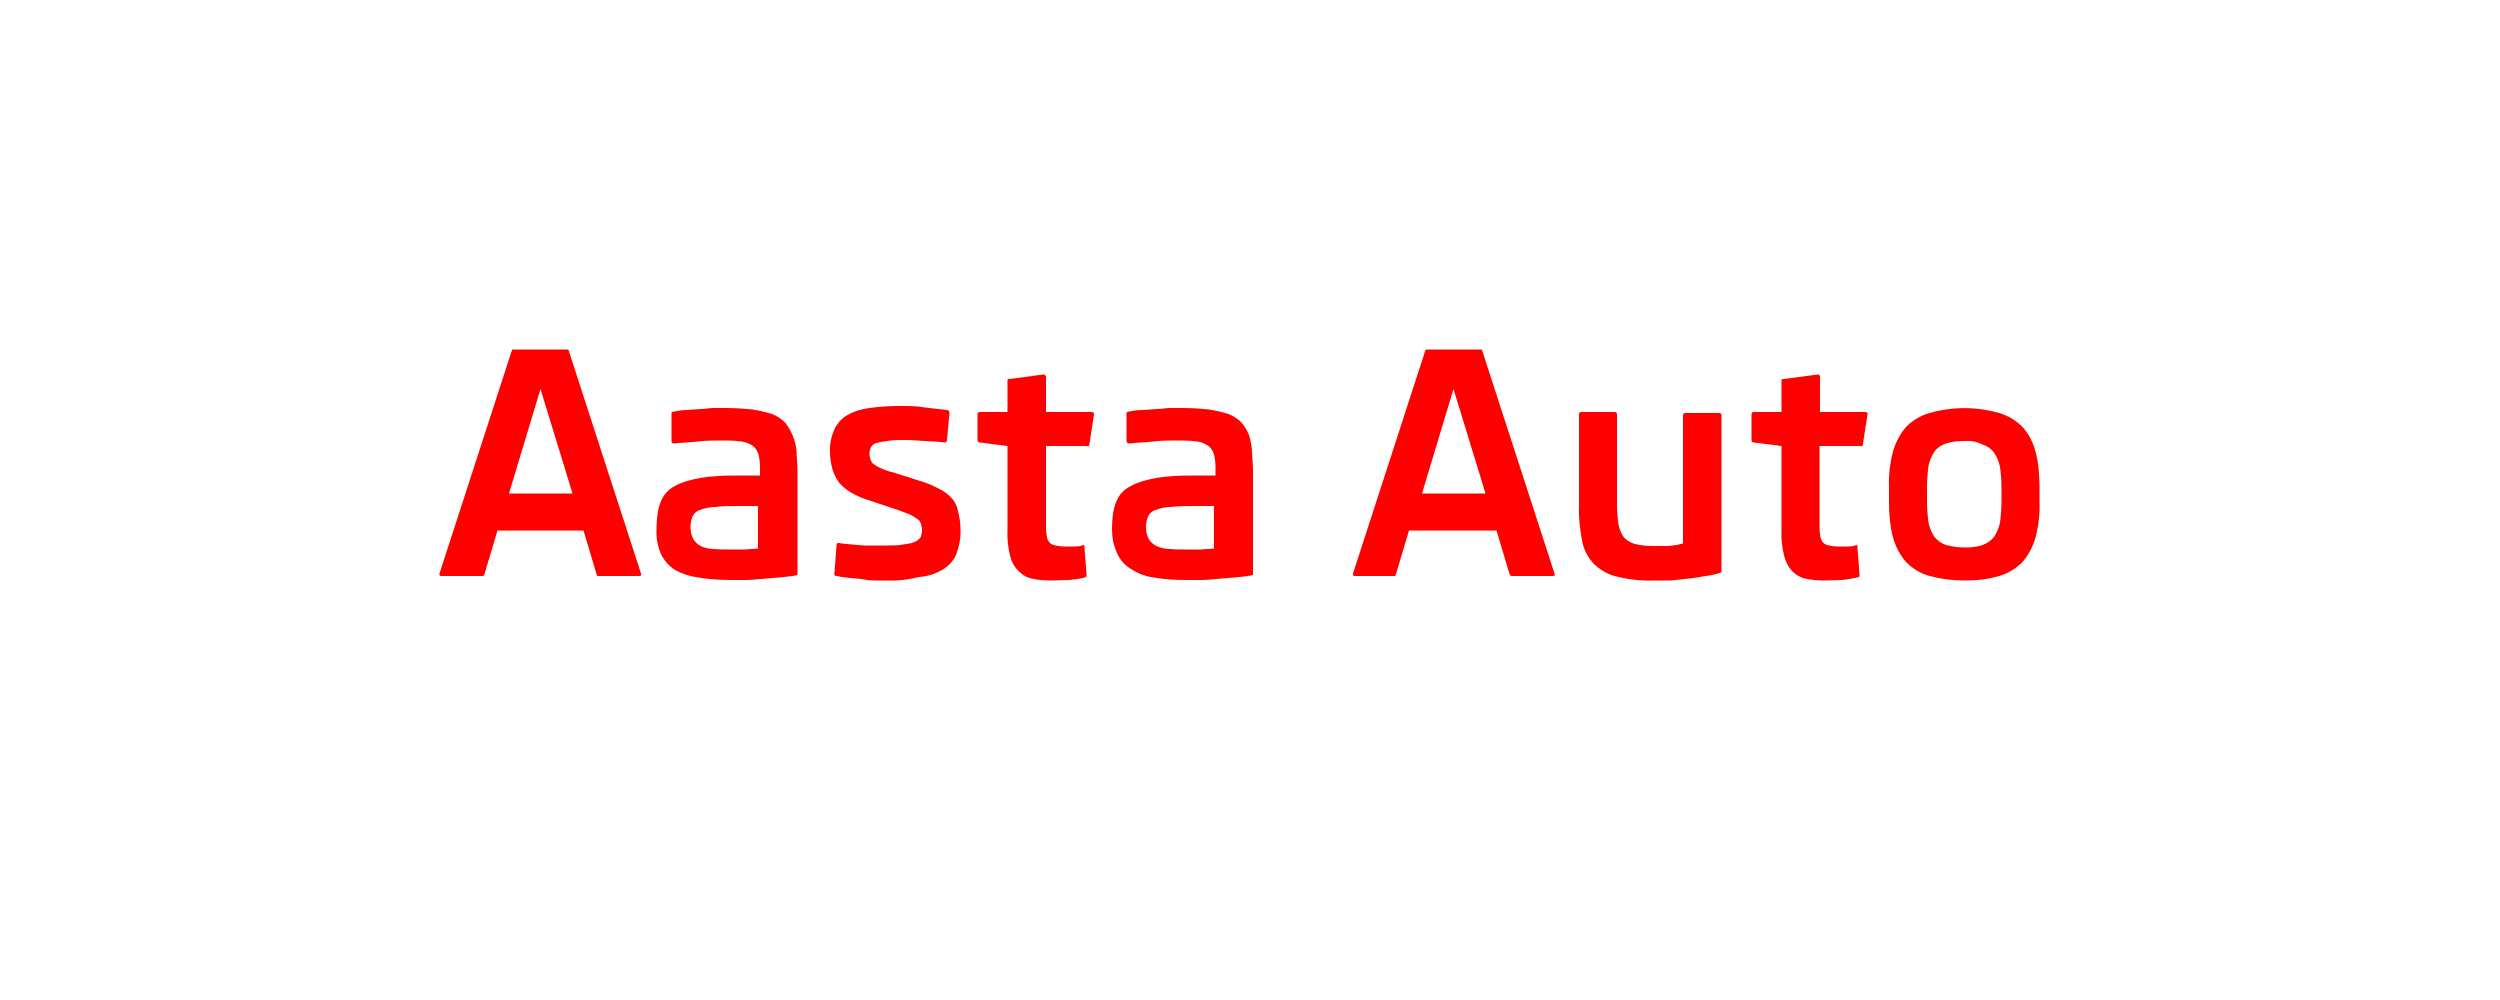
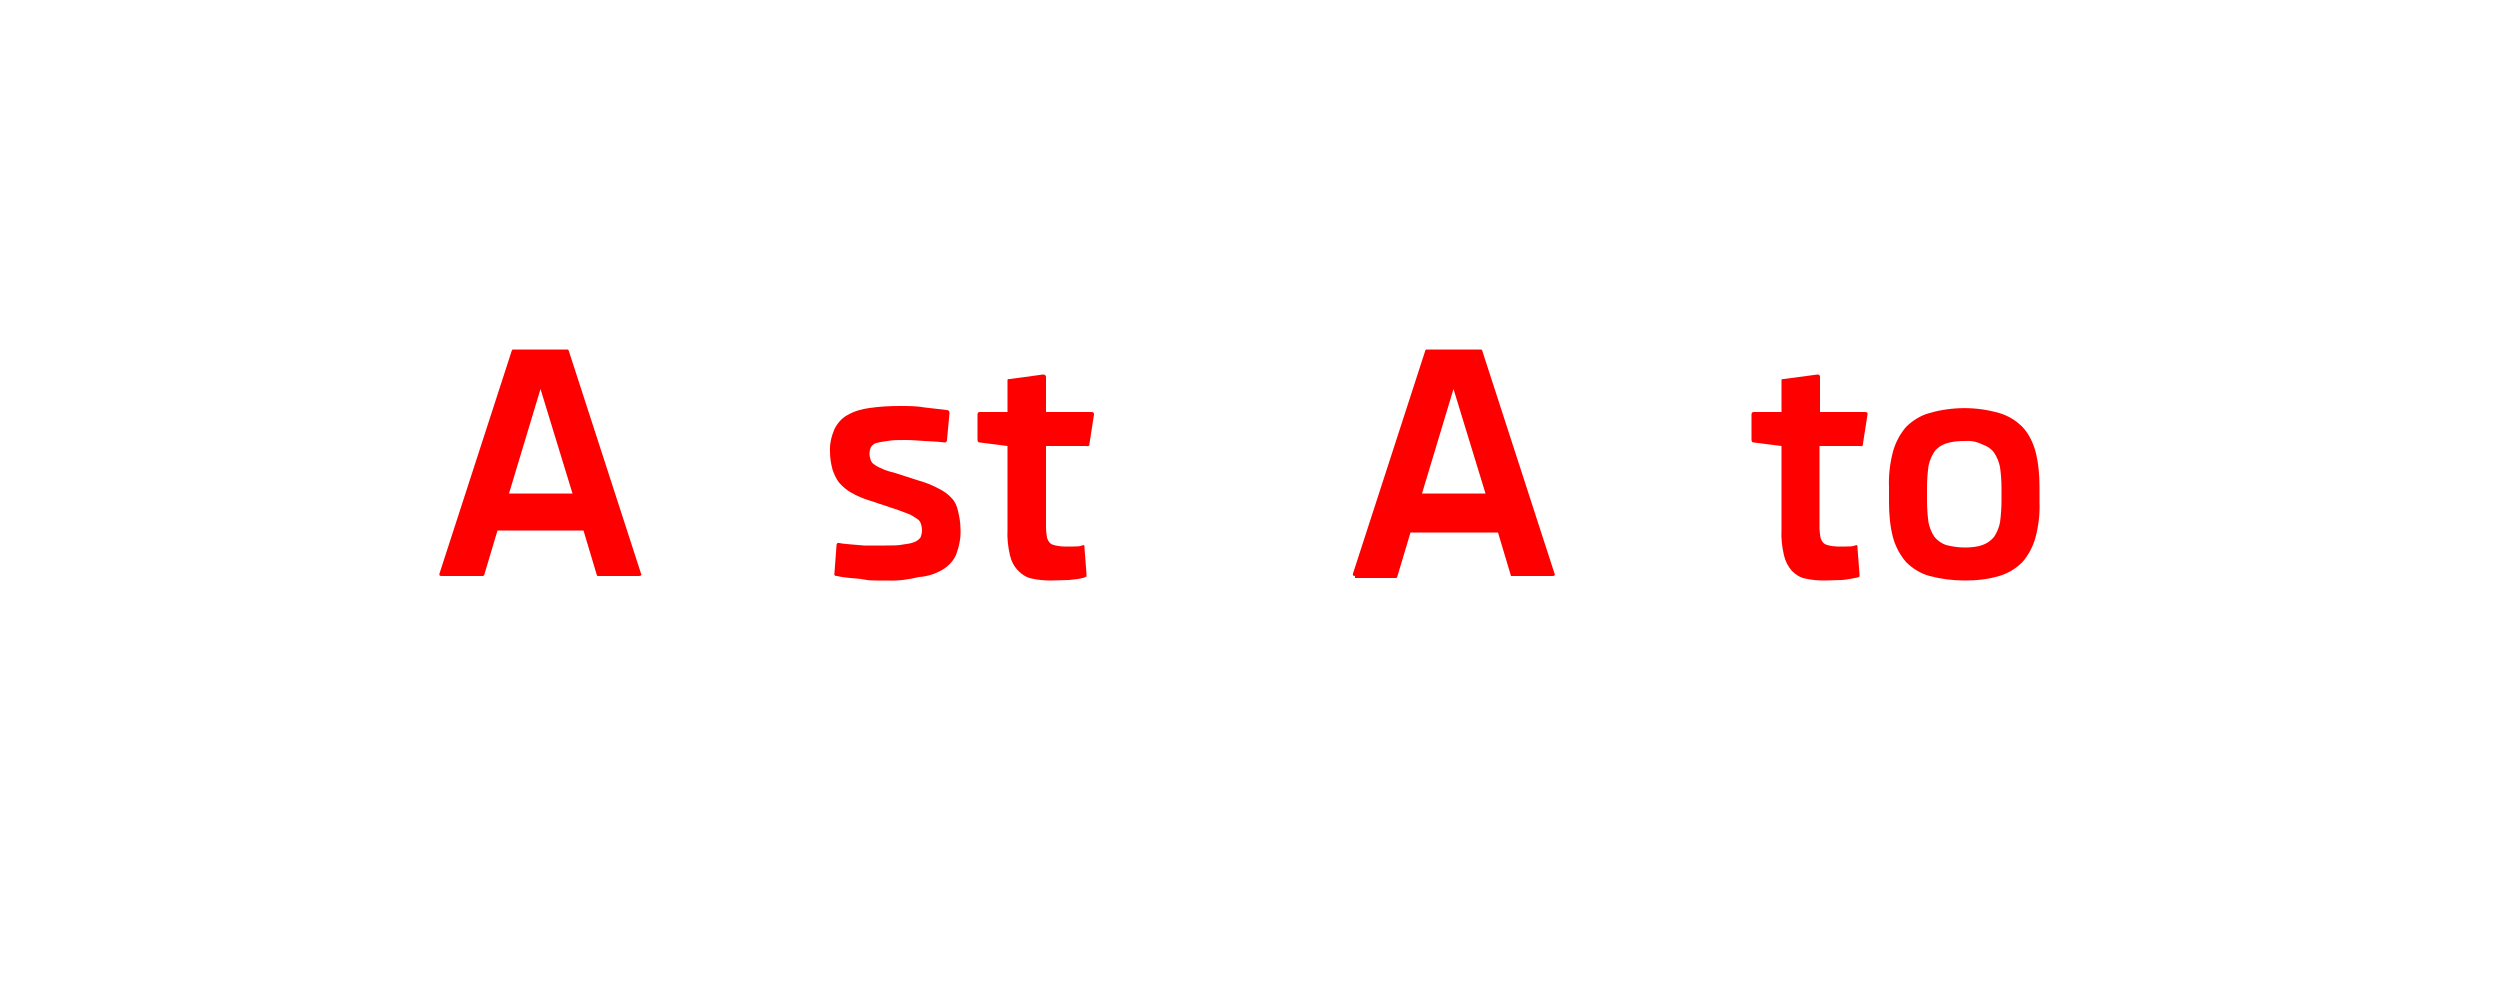
<svg xmlns="http://www.w3.org/2000/svg" version="1.1" id="Layer_1" x="0px" y="0px" viewBox="0 0 500 200" style="enable-background:new 0 0 500 200;" xml:space="preserve">
  <style type="text/css">
	.st0{fill:#FF0000;}
</style>
  <g id="XMLID_3_">
    <path id="XMLID_39_" class="st0" d="M88.3,115.2c-0.4,0-0.5-0.2-0.4-0.5l14.4-44.4c0-0.1,0.1-0.3,0.2-0.4c0,0,0.2,0,0.5,0h10.1   c0.2,0,0.4,0,0.5,0c0.1,0.1,0.2,0.3,0.2,0.4l14.4,44.4c0.2,0.3,0,0.5-0.4,0.5H120c-0.2,0-0.4,0-0.5,0c-0.1-0.1-0.2-0.3-0.2-0.4   l-2.6-8.7H99.5l-2.6,8.7c0,0.2-0.1,0.3-0.3,0.4c0,0-0.2,0-0.5,0H88.3z M108.1,77.8l-6.3,20.9h12.7L108.1,77.8z" />
-     <path id="XMLID_36_" class="st0" d="M144.3,88.1c-1.5,0-3.1,0-4.7,0.2c-1.7,0.2-3.2,0.2-4.8,0.4c-0.4,0-0.5-0.2-0.5-0.5V83   c0-0.2,0-0.4,0-0.5c0.2-0.2,0.4-0.2,0.6-0.2c0.9-0.2,1.7-0.3,2.6-0.3l2.6-0.2c1,0,1.8-0.2,2.6-0.2s1.7,0,2.3,0   c1.8,0,3.6,0.1,5.5,0.3c1.3,0.2,2.6,0.5,3.9,0.9c1,0.4,1.9,1,2.6,1.7c0.6,0.7,1.1,1.6,1.5,2.5c0.4,1,0.7,2,0.8,3.1   c0,1.3,0.2,2.6,0.2,4.1v20.2c0,0.2,0,0.4,0,0.5c-0.1,0.1-0.3,0.2-0.5,0.2c-1,0.2-2.2,0.3-3.3,0.4c-1.1,0.1-2.3,0.2-3.5,0.3   s-2.2,0.2-3.2,0.2s-1.9,0-2.6,0c-2.3,0-4.5-0.1-6.7-0.5c-1.6-0.2-3.2-0.7-4.7-1.5c-1.2-0.8-2.2-1.9-2.8-3.2c-0.7-1.6-1-3.3-0.9-5   c0-1.2,0.1-2.4,0.3-3.6c0.2-1,0.5-1.9,1-2.8c0.5-0.8,1.2-1.5,2-2c1-0.6,2.1-1,3.2-1.3c1.5-0.4,3.1-0.7,4.7-0.8   c1.8-0.2,3.9-0.2,6.3-0.2h3.2v-1.6c0-0.9-0.1-1.8-0.3-2.6c-0.2-0.7-0.6-1.3-1.1-1.7c-0.7-0.5-1.5-0.8-2.3-0.9   C146.9,88.1,145.6,88.1,144.3,88.1z M145.9,109.9c1,0,2.1,0,3.1,0l2.6-0.2v-8.5h-3.3c-2.1,0-3.9,0-5.2,0.2c-1.1,0-2.1,0.2-3.1,0.6   c-0.7,0.2-1.2,0.7-1.5,1.3c-0.3,0.7-0.4,1.5-0.4,2.2c0,0.8,0.2,1.7,0.6,2.4c0.4,0.6,1,1.1,1.6,1.4c0.8,0.3,1.6,0.5,2.5,0.5   C143.8,109.9,144.8,109.9,145.9,109.9z" />
    <path id="XMLID_13_" class="st0" d="M177.5,116.1c-0.7,0-1.4,0-2.1,0c-0.8,0-1.7,0-2.6-0.2s-1.9-0.2-2.8-0.3s-1.8-0.2-2.6-0.4   c-0.2,0-0.4,0-0.5-0.2c-0.1-0.2,0-0.2,0-0.5l0.4-5.4c0-0.4,0.2-0.6,0.5-0.5c1,0.2,1.8,0.2,2.6,0.3l2.4,0.2c0.7,0,1.5,0,2.2,0h2.1   c1.4,0,2.6,0,3.5-0.2c0.8-0.1,1.6-0.2,2.3-0.5c0.5-0.2,0.9-0.5,1.2-0.9c0.2-0.5,0.3-1,0.3-1.5c0-0.4-0.1-0.8-0.2-1.2   c-0.1-0.3-0.3-0.7-0.6-0.9c-0.4-0.3-0.9-0.6-1.4-0.9c-0.7-0.3-1.5-0.6-2.6-1l-5.7-1.9c-1.3-0.4-2.5-0.9-3.7-1.6   c-0.9-0.5-1.7-1.2-2.4-2c-0.6-0.8-1-1.7-1.3-2.6c-0.3-1.1-0.5-2.3-0.5-3.5c-0.1-1.6,0.3-3.2,0.9-4.6c0.6-1.2,1.5-2.2,2.6-2.8   c1.4-0.8,2.9-1.2,4.4-1.4c2-0.3,4-0.4,6.1-0.4c1.7,0,3.4,0,5,0.3l4.3,0.5c0.4,0,0.6,0.2,0.6,0.6l-0.5,5.4c0,0.3-0.2,0.5-0.5,0.5   c-1.3-0.2-2.6-0.2-4-0.3s-2.6-0.2-3.9-0.2s-2.6,0-3.5,0.2c-0.8,0.1-1.5,0.2-2.2,0.4c-0.5,0.1-0.8,0.4-1.1,0.8   c-0.2,0.4-0.3,0.9-0.3,1.4c0,0.4,0.1,0.7,0.2,1.1c0.1,0.3,0.3,0.7,0.6,0.9c0.4,0.3,0.9,0.6,1.4,0.8c0.8,0.4,1.7,0.7,2.6,0.9l5,1.6   c1.4,0.4,2.7,0.9,4,1.6c1,0.5,1.9,1.1,2.6,1.9c0.7,0.7,1.1,1.6,1.3,2.6c0.3,1.2,0.5,2.4,0.5,3.7c0.1,1.7-0.3,3.5-0.9,5.1   c-0.6,1.3-1.6,2.3-2.8,3c-1.4,0.8-3,1.3-4.6,1.4C181.8,115.9,179.6,116.2,177.5,116.1z" />
    <path id="XMLID_12_" class="st0" d="M210.2,116.1c-1.3,0-2.6-0.1-3.9-0.4c-1-0.2-1.9-0.8-2.6-1.5c-0.9-0.9-1.4-1.9-1.7-3.1   c-0.4-1.7-0.6-3.5-0.5-5.2V89.2l-5.5-0.7c-0.4,0-0.5-0.2-0.5-0.6v-5c0-0.4,0.2-0.5,0.5-0.5h5.5v-5.9c0-0.2,0-0.3,0-0.5   c0-0.2,0.2-0.2,0.5-0.2l6.6-0.9c0.4,0,0.6,0.2,0.6,0.5v7h9.1c0.4,0,0.5,0.2,0.5,0.5l-0.9,5.8c0,0.2,0,0.4-0.2,0.5   c-0.2,0.1-0.2,0-0.5,0h-8v16.4c0,0.6,0.1,1.3,0.2,1.9c0.1,0.4,0.3,0.8,0.6,1.1c0.3,0.3,0.7,0.4,1.1,0.5c0.6,0.1,1.1,0.2,1.7,0.2   c0.6,0,1.2,0,1.8,0c0.7,0,1.3,0,1.8-0.2c0.5-0.2,0.5,0,0.5,0.5l0.4,5.2c0,0.2,0,0.4,0,0.5l-0.4,0.2c-1,0.3-2,0.4-3.1,0.5   C212.6,116,211.4,116.1,210.2,116.1z" />
-     <path id="XMLID_31_" class="st0" d="M235.4,88.1c-1.5,0-3.1,0-4.7,0.2c-1.7,0.2-3.2,0.2-4.8,0.4c-0.4,0-0.6-0.2-0.6-0.5V83   c0-0.2,0-0.4,0-0.5c0.2-0.1,0.4-0.2,0.6-0.2c0.9-0.2,1.7-0.3,2.6-0.3l2.9-0.2c0.9,0,1.8-0.2,2.6-0.2s1.6,0,2.3,0   c1.8,0,3.6,0.1,5.5,0.3c1.3,0.2,2.6,0.5,3.9,0.9c1,0.4,1.9,1,2.6,1.7c0.6,0.7,1.1,1.6,1.5,2.5c0.3,1,0.5,2,0.6,3.1   c0,1.3,0.2,2.6,0.2,4.1v20.2c0,0.2,0,0.4,0,0.5c-0.1,0.1-0.3,0.2-0.5,0.2c-1,0.2-2.2,0.3-3.3,0.4c-1.1,0.1-2.3,0.2-3.5,0.3   s-2.2,0.2-3.2,0.2s-1.9,0-2.6,0c-2.3,0-4.5-0.1-6.7-0.5c-1.7-0.2-3.2-0.8-4.6-1.7c-1.2-0.7-2.2-1.8-2.8-3.2c-0.7-1.5-1-3.2-1-4.8   c0-1.2,0.1-2.4,0.3-3.6c0.2-1,0.5-1.9,1-2.8c0.5-0.8,1.2-1.5,2.1-2c1-0.6,2.1-1,3.2-1.3c1.5-0.4,3.1-0.7,4.6-0.8   c1.8-0.2,3.9-0.2,6.3-0.2h3.2v-1.6c0-0.9-0.1-1.8-0.3-2.6c-0.2-0.7-0.6-1.3-1.1-1.7c-0.7-0.5-1.4-0.8-2.3-0.9   C238,88.1,236.7,88.1,235.4,88.1z M237.1,109.9c1,0,2.1,0,3.1,0l2.6-0.2v-8.5h-3.4c-2.1,0-3.9,0-5.2,0.2c-1.1,0-2.1,0.2-3.1,0.6   c-0.7,0.2-1.2,0.7-1.5,1.3c-0.3,0.7-0.4,1.5-0.4,2.2c0,0.8,0.2,1.7,0.6,2.4c0.4,0.6,1,1.1,1.7,1.4c0.8,0.3,1.6,0.5,2.5,0.5   C234.9,109.9,236,109.9,237.1,109.9z" />
-     <path id="XMLID_28_" class="st0" d="M271,115.2c-0.4,0-0.5-0.2-0.4-0.5L285,70.3c0-0.1,0.1-0.3,0.2-0.4c0,0,0.2,0,0.5,0h10.1   c0.2,0,0.4,0,0.5,0c0.1,0.1,0.2,0.3,0.2,0.4l14.4,44.4c0.2,0.3,0,0.5-0.4,0.5h-7.8c-0.2,0-0.4,0-0.5,0c-0.1-0.1-0.2-0.2-0.3-0.4   l-2.6-8.7h-17.5l-2.6,8.7c0,0.1-0.1,0.3-0.2,0.4c0,0-0.2,0-0.5,0H271z M290.7,77.8l-6.3,20.9h12.7L290.7,77.8z" />
-     <path id="XMLID_7_" class="st0" d="M330.8,116.1c-2.5,0.1-5.1-0.2-7.5-0.8c-1.7-0.4-3.3-1.3-4.6-2.6c-1.2-1.3-2-2.9-2.3-4.6   c-0.4-2.3-0.7-4.6-0.6-6.9V82.9c0-0.4,0.2-0.5,0.5-0.5h6.6c0.4,0,0.5,0.2,0.5,0.5v18c0,1.3,0.1,2.7,0.3,4c0.2,0.9,0.5,1.8,1.1,2.6   c0.6,0.6,1.4,1.1,2.2,1.3c1.2,0.3,2.4,0.4,3.6,0.4h1.5c0.5,0,1.1,0,1.6,0l1.6-0.2l1.3-0.3V83.1c0-0.4,0.2-0.5,0.5-0.5h6.7   c0.4,0,0.5,0.2,0.5,0.5v30.8c0,0.2,0,0.3,0,0.5c-0.1,0.1-0.3,0.2-0.4,0.2c-0.9,0.3-1.9,0.5-2.8,0.6c-1.1,0.2-2.2,0.4-3.3,0.5   s-2.4,0.3-3.6,0.4C333.2,116.1,332,116.1,330.8,116.1z" />
+     <path id="XMLID_28_" class="st0" d="M271,115.2c-0.4,0-0.5-0.2-0.4-0.5L285,70.3c0-0.1,0.1-0.3,0.2-0.4c0,0,0.2,0,0.5,0h10.1   c0.2,0,0.4,0,0.5,0c0.1,0.1,0.2,0.3,0.2,0.4l14.4,44.4c0.2,0.3,0,0.5-0.4,0.5h-7.8c-0.2,0-0.4,0-0.5,0l-2.6-8.7h-17.5l-2.6,8.7c0,0.1-0.1,0.3-0.2,0.4c0,0-0.2,0-0.5,0H271z M290.7,77.8l-6.3,20.9h12.7L290.7,77.8z" />
    <path id="XMLID_6_" class="st0" d="M364.9,116.1c-1.3,0-2.6-0.1-3.9-0.4c-1-0.2-1.9-0.8-2.6-1.5c-0.8-0.9-1.3-1.9-1.6-3.1   c-0.4-1.7-0.6-3.5-0.5-5.2V89.2l-5.5-0.7c-0.4,0-0.5-0.2-0.5-0.6v-5c0-0.4,0.2-0.5,0.5-0.5h5.5v-5.9c0-0.2,0-0.3,0-0.5   c0-0.2,0.2-0.2,0.5-0.2l6.7-0.9c0.4,0,0.5,0.2,0.5,0.5v7h9c0.4,0,0.6,0.2,0.5,0.5l-0.9,5.8c0,0.2,0,0.4-0.2,0.5   c-0.2,0.1-0.2,0-0.5,0h-8v16.4c0,0.6,0.1,1.3,0.2,1.9c0.1,0.4,0.3,0.8,0.6,1.1c0.3,0.3,0.7,0.4,1.1,0.5c0.5,0.1,1.1,0.2,1.6,0.2   c0.6,0,1.2,0,1.8,0c0.7,0,1.3,0,1.8-0.2c0.5-0.2,0.5,0,0.5,0.5l0.4,5.2c0,0.2,0,0.4,0,0.5c-0.1,0.1-0.3,0.2-0.4,0.2   c-1,0.2-2,0.4-3.1,0.5C367.4,116,366.1,116.1,364.9,116.1z" />
    <path id="XMLID_23_" class="st0" d="M392.9,116.1c-2.4,0-4.7-0.3-7-0.9c-1.8-0.5-3.4-1.5-4.7-2.8c-1.2-1.4-2.1-3.1-2.6-4.9   c-0.6-2.3-0.8-4.7-0.8-7.1v-3c-0.1-2.4,0.2-4.8,0.8-7.1c0.5-1.8,1.4-3.5,2.6-4.9c1.3-1.3,2.9-2.3,4.7-2.8c4.6-1.3,9.4-1.3,13.9,0   c1.8,0.5,3.4,1.5,4.7,2.8c1.3,1.4,2.1,3.1,2.6,4.9c0.6,2.3,0.8,4.7,0.8,7.1v3c0.1,2.4-0.2,4.8-0.8,7.1c-0.5,1.8-1.4,3.5-2.6,4.9   c-1.3,1.3-2.9,2.3-4.7,2.8C397.5,115.9,395.2,116.1,392.9,116.1z M392.9,88.2c-1.3,0-2.5,0.1-3.7,0.5c-0.9,0.3-1.7,0.8-2.3,1.6   c-0.6,0.9-1,1.9-1.2,2.9c-0.2,1.5-0.3,2.9-0.3,4.4v2.5c0,1.5,0.1,2.9,0.3,4.4c0.2,1,0.6,2,1.2,2.9c0.6,0.7,1.4,1.3,2.3,1.6   c1.2,0.3,2.4,0.5,3.7,0.5c1.2,0,2.5-0.1,3.6-0.5c0.9-0.3,1.7-0.9,2.3-1.6c0.6-0.9,1-1.9,1.2-2.9c0.2-1.5,0.3-3,0.3-4.4v-2.4   c0-1.5-0.1-2.9-0.3-4.3c-0.2-1-0.6-2-1.2-2.9c-0.6-0.8-1.4-1.3-2.3-1.6C395.3,88.3,394.1,88.1,392.9,88.2z" />
  </g>
</svg>